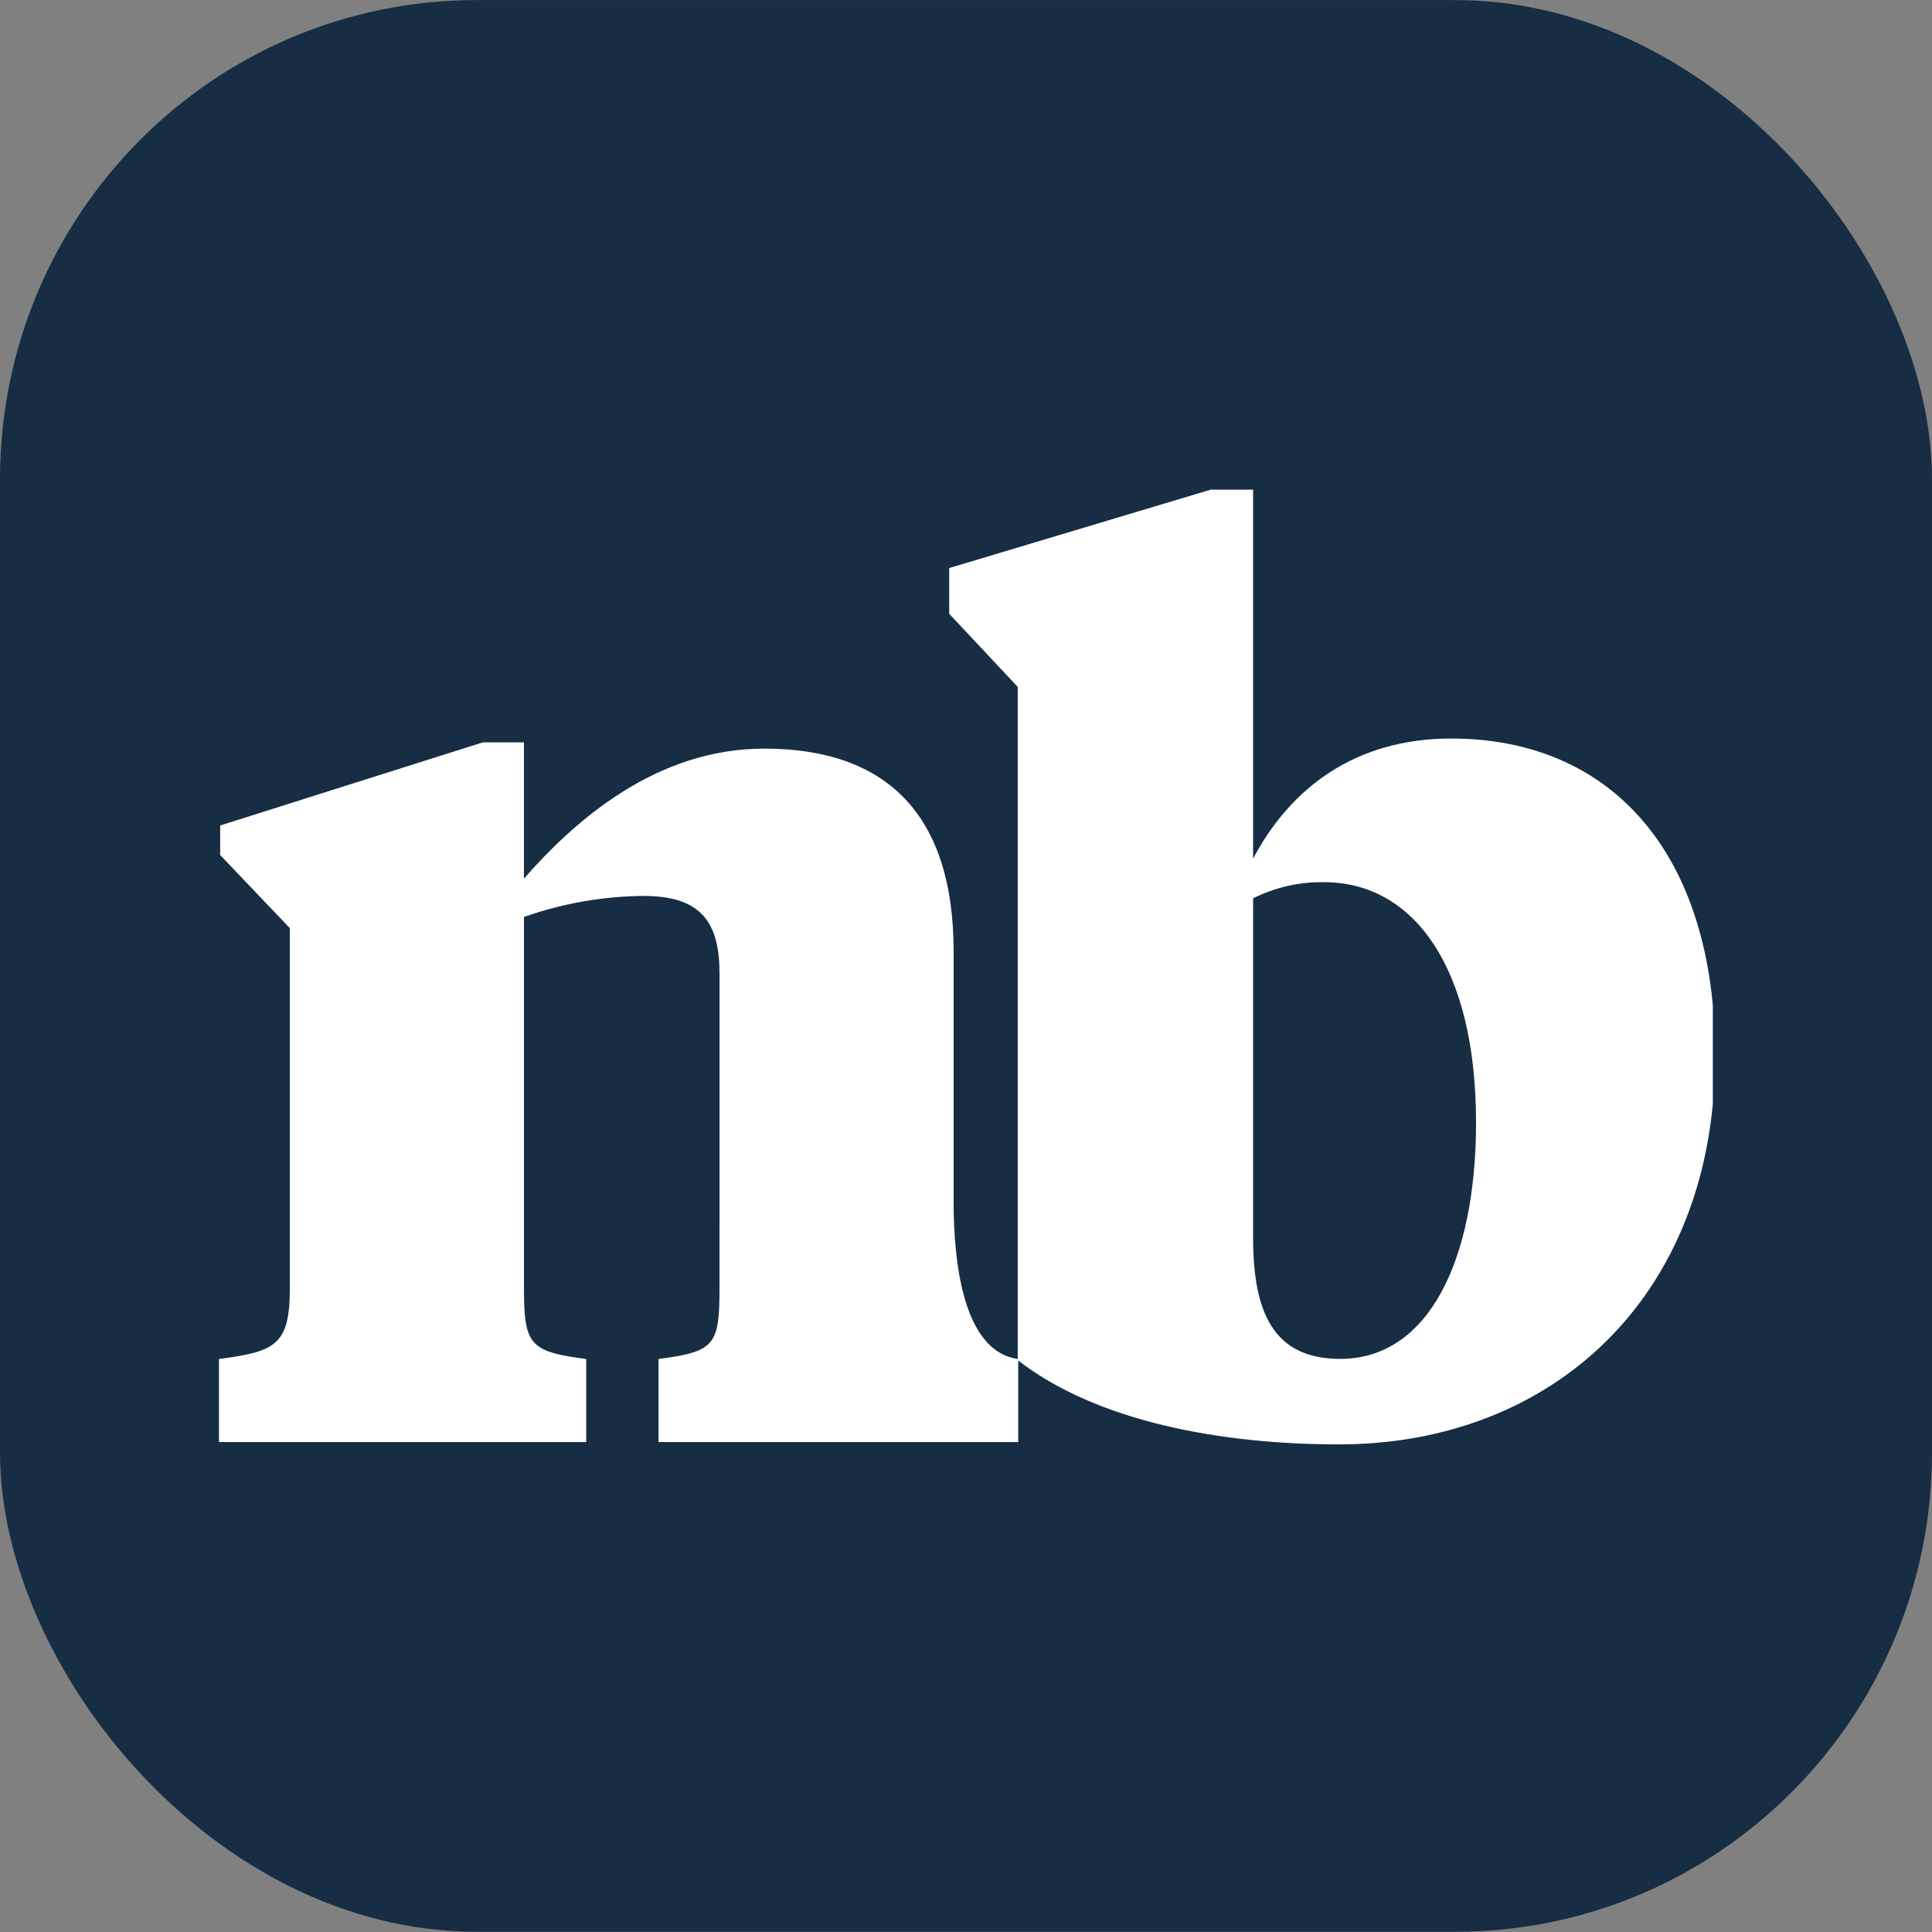
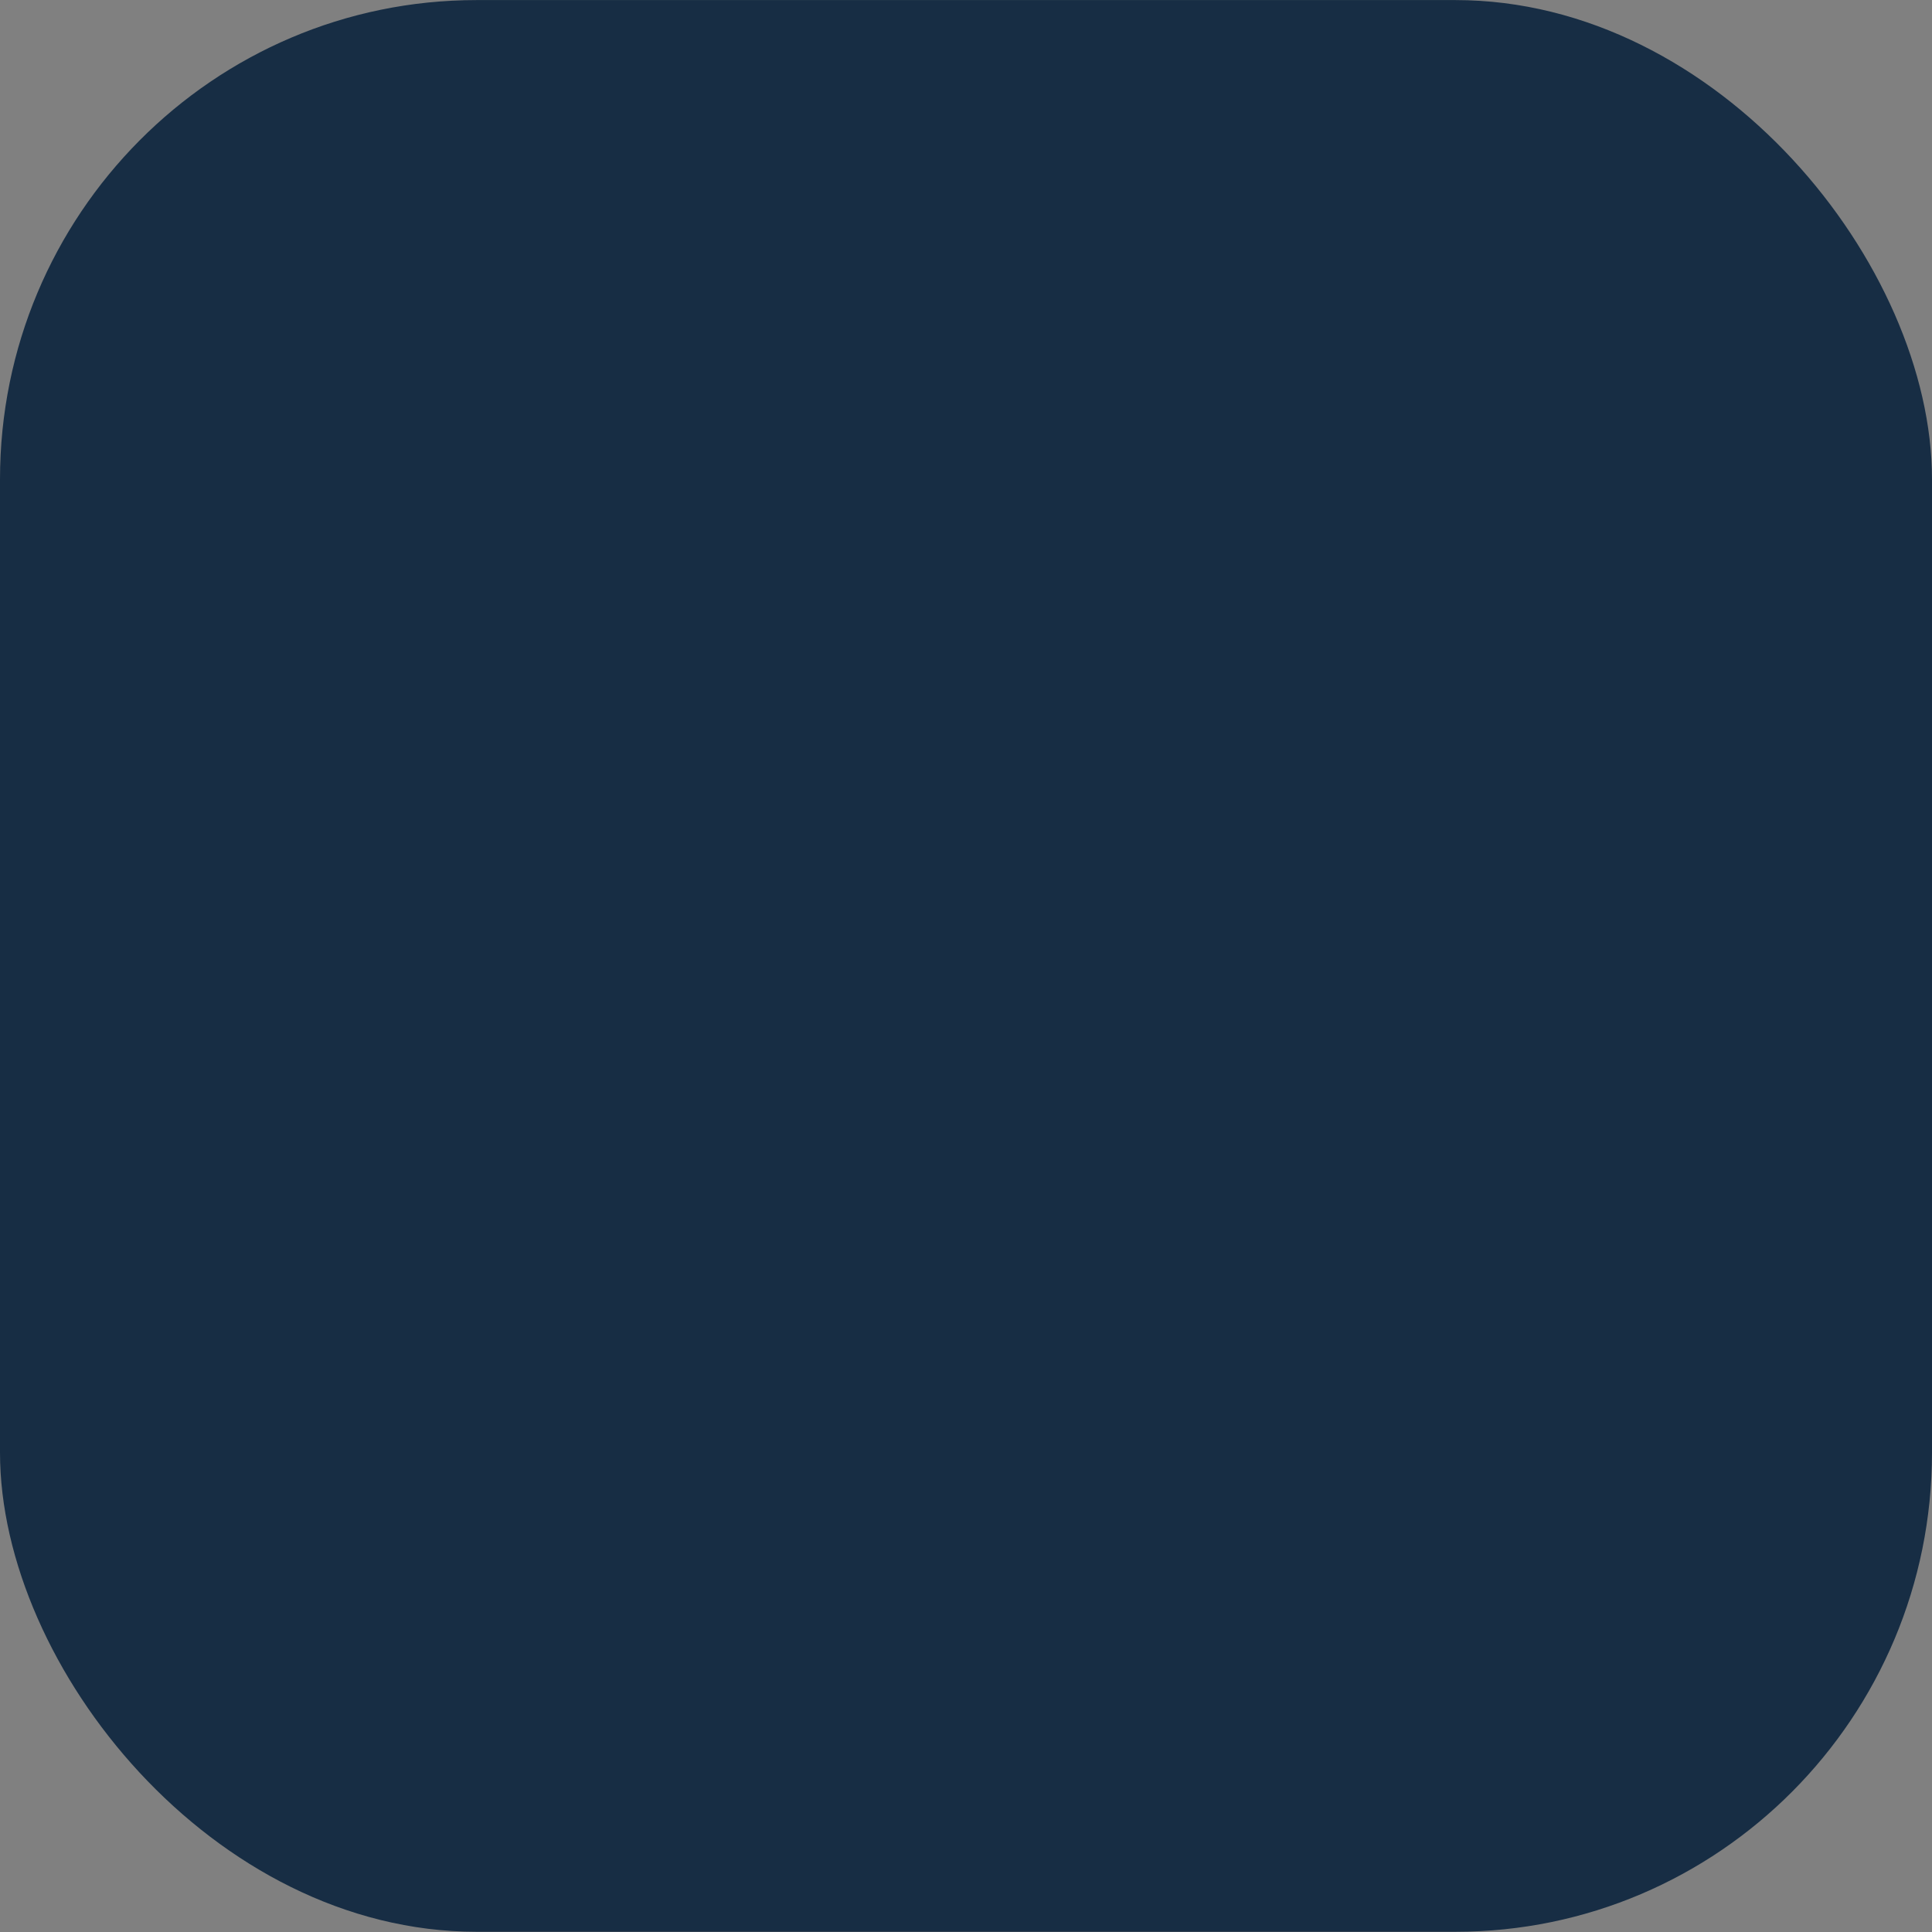
<svg xmlns="http://www.w3.org/2000/svg" width="60" height="60">
  <rect width="100%" height="100%" fill="#808080" stroke="none" />
  <defs>
    <clipPath id="a" clipPathUnits="userSpaceOnUse">
-       <path d="M11.662 3.39c0-1.328-.114-1.471-1.42-1.644V-.188h8.38v1.934c-1.306.173-1.505 2.327-1.505 3.655v5.836c0 3.202-1.568 4.73-4.411 4.73-2.524 0-4.41-1.672-5.6-3.028v3.174H6.15l-2.933-.928-3.188-1.009v-.688l1.623-1.703V3.39c0-1.328-.346-1.471-1.651-1.644V-.188h8.556v1.934c-1.307.173-1.45.316-1.45 1.644v8.655a8.6 8.6 0 0 0 2.786.49c1.363 0 1.77-.634 1.77-1.818zm6.948 14.015V1.72C20.466.278 23.368-.243 26.096-.243c4.932 0 8.762 3.405 8.762 9.059 0 4.732-2.437 7.386-6.15 7.386-2.235 0-3.744-1.154-4.614-2.798V22h-.988l-6.092-1.826v-1.066zm7.515-15.656c-1.568 0-2.031 1.096-2.031 2.827v7.904c.513.256 1.08.385 1.654.375 2.089 0 3.54-1.99 3.54-5.597 0-3.201-1.103-5.509-3.163-5.509" clip-rule="evenodd" />
-     </clipPath>
+       </clipPath>
    <clipPath id="b" clipPathUnits="userSpaceOnUse">
-       <path d="M0-.311h34.805V22H0z" />
-     </clipPath>
+       </clipPath>
  </defs>
  <rect width="60" height="64.576" x="-3.814" y="-16.525" rx="14.8" ry="16.022" style="fill:#172d44;stroke-width:0;stroke-linecap:round;stroke-linejoin:round;fill-opacity:1" transform="matrix(1 0 0 .929 3.814 15.354)" />
  <g fill="#fff" clip-path="url(#a)" transform="matrix(1.333 0 0 -1.333 6.799 44.533)">
    <g clip-path="url(#b)">
      <path d="M-1.665 23.665h38.188V-1.908H-1.665z" />
    </g>
  </g>
</svg>